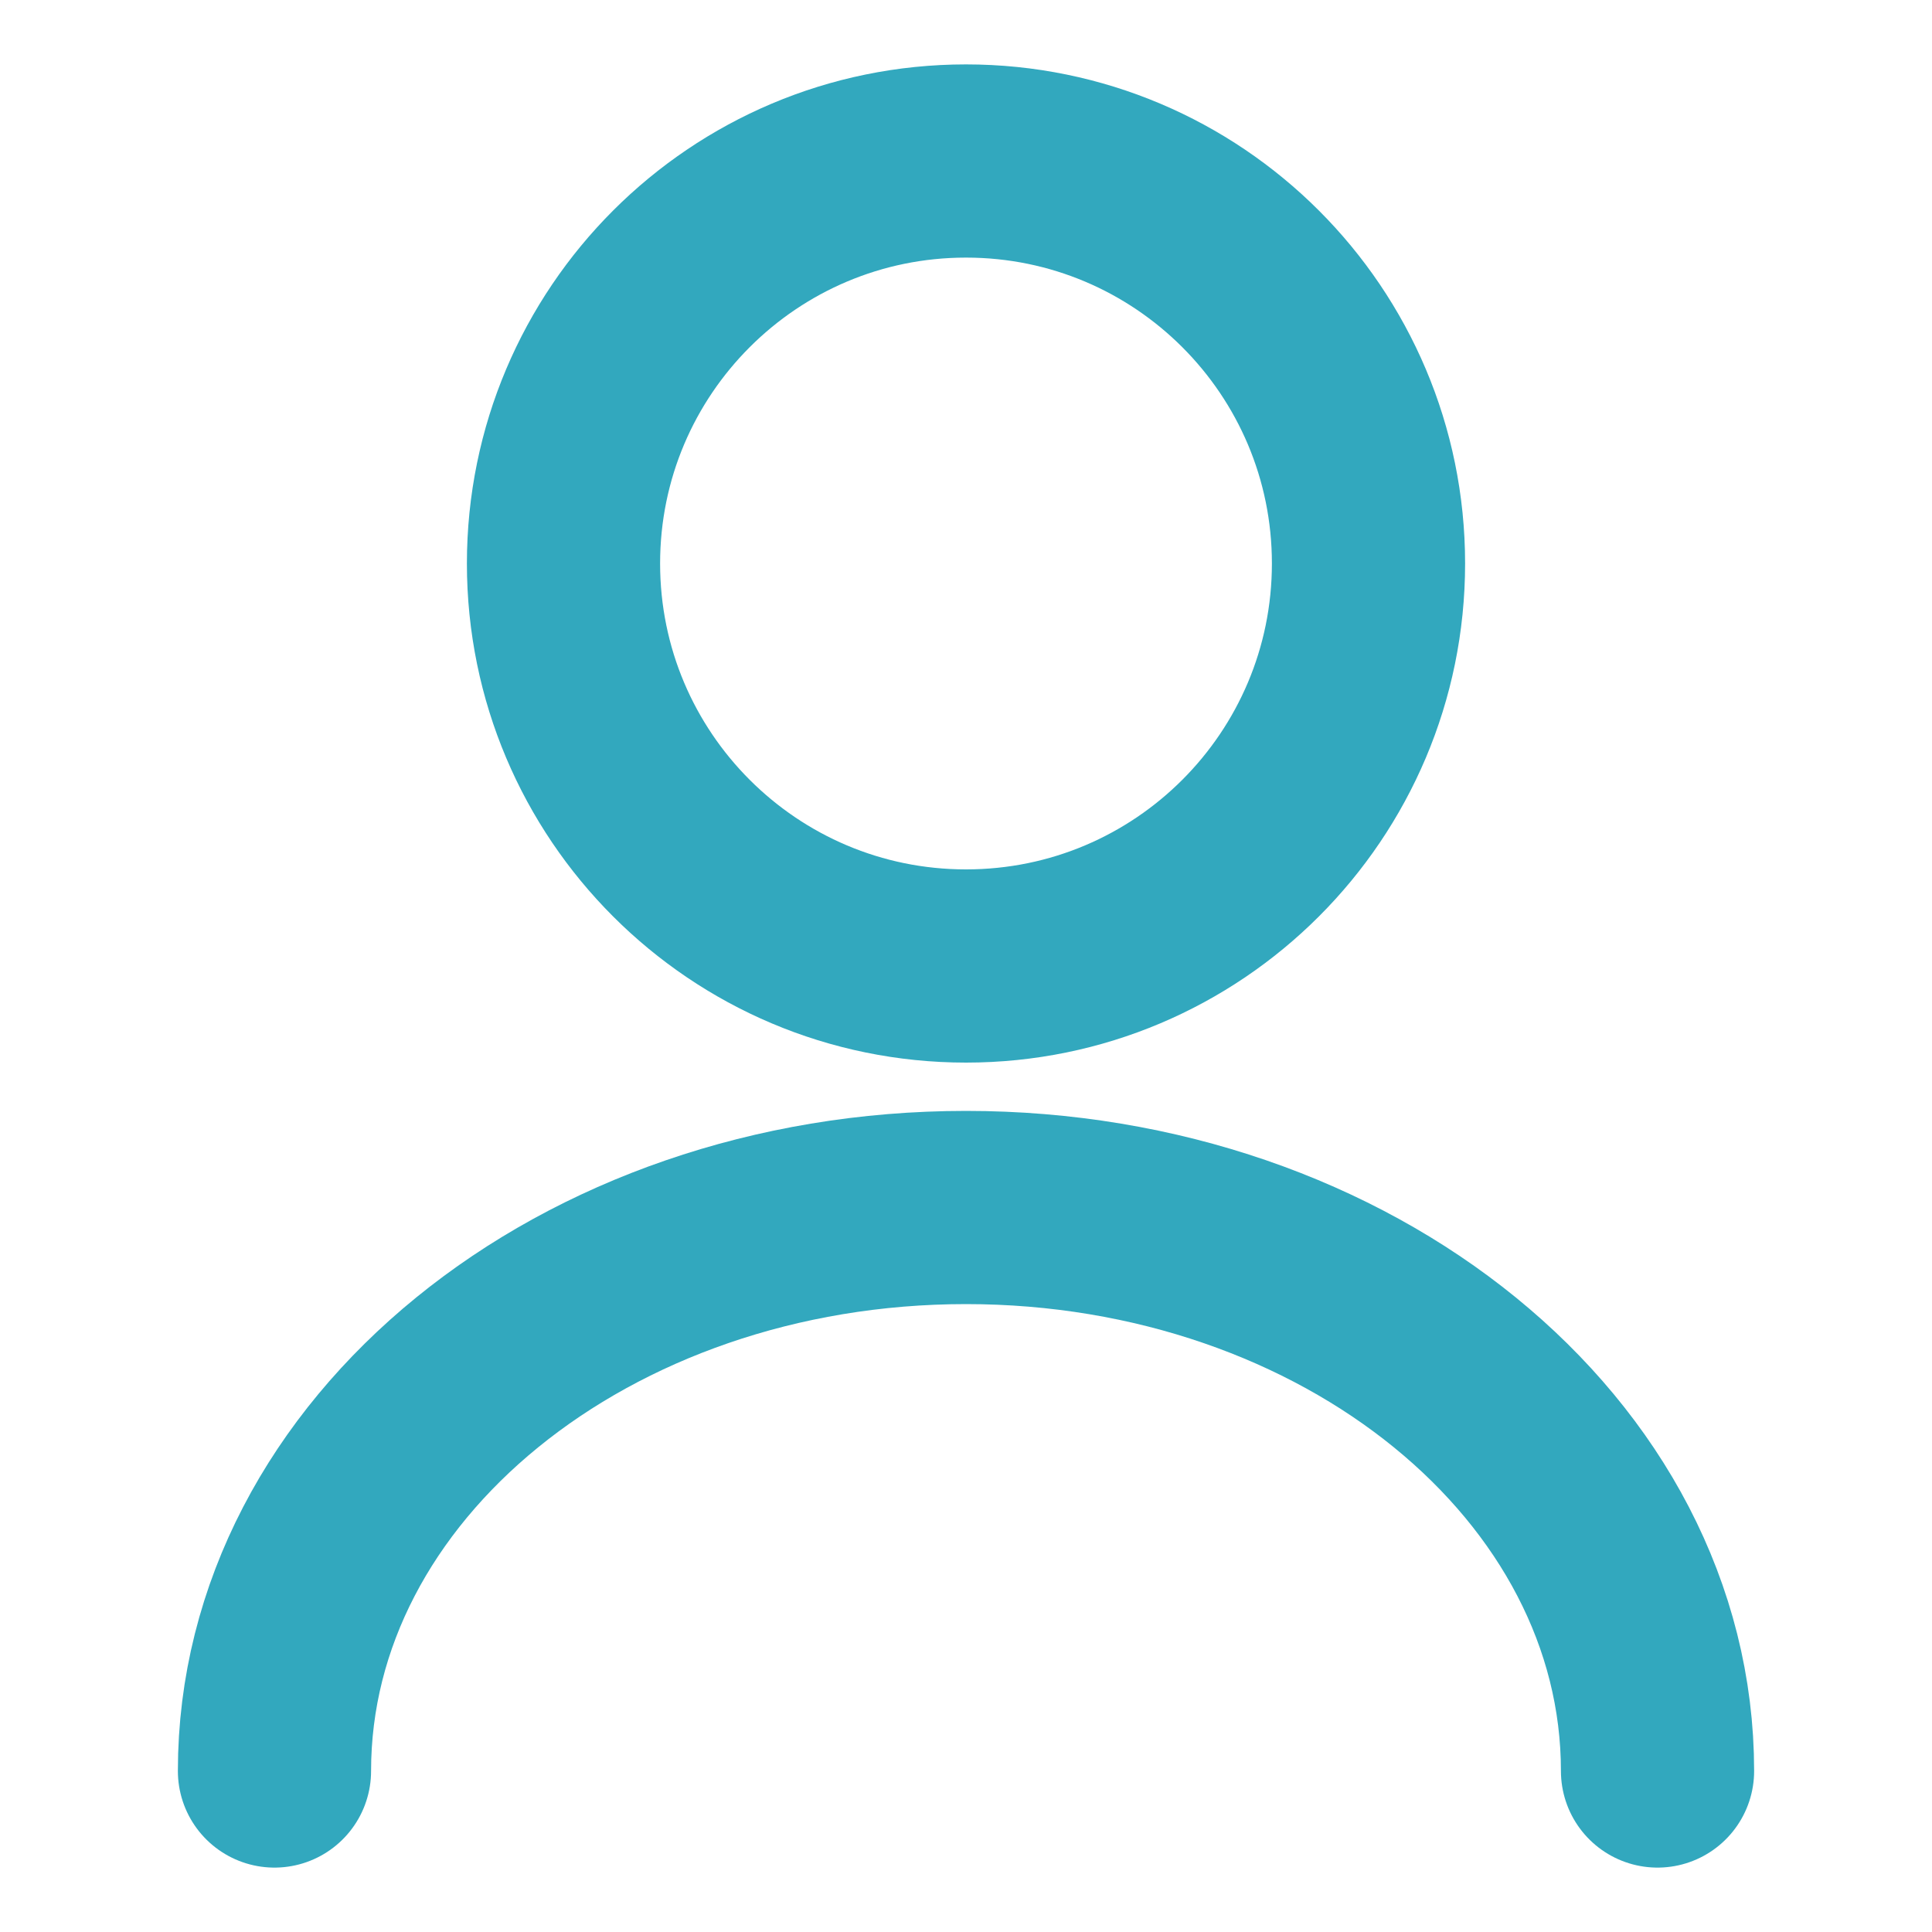
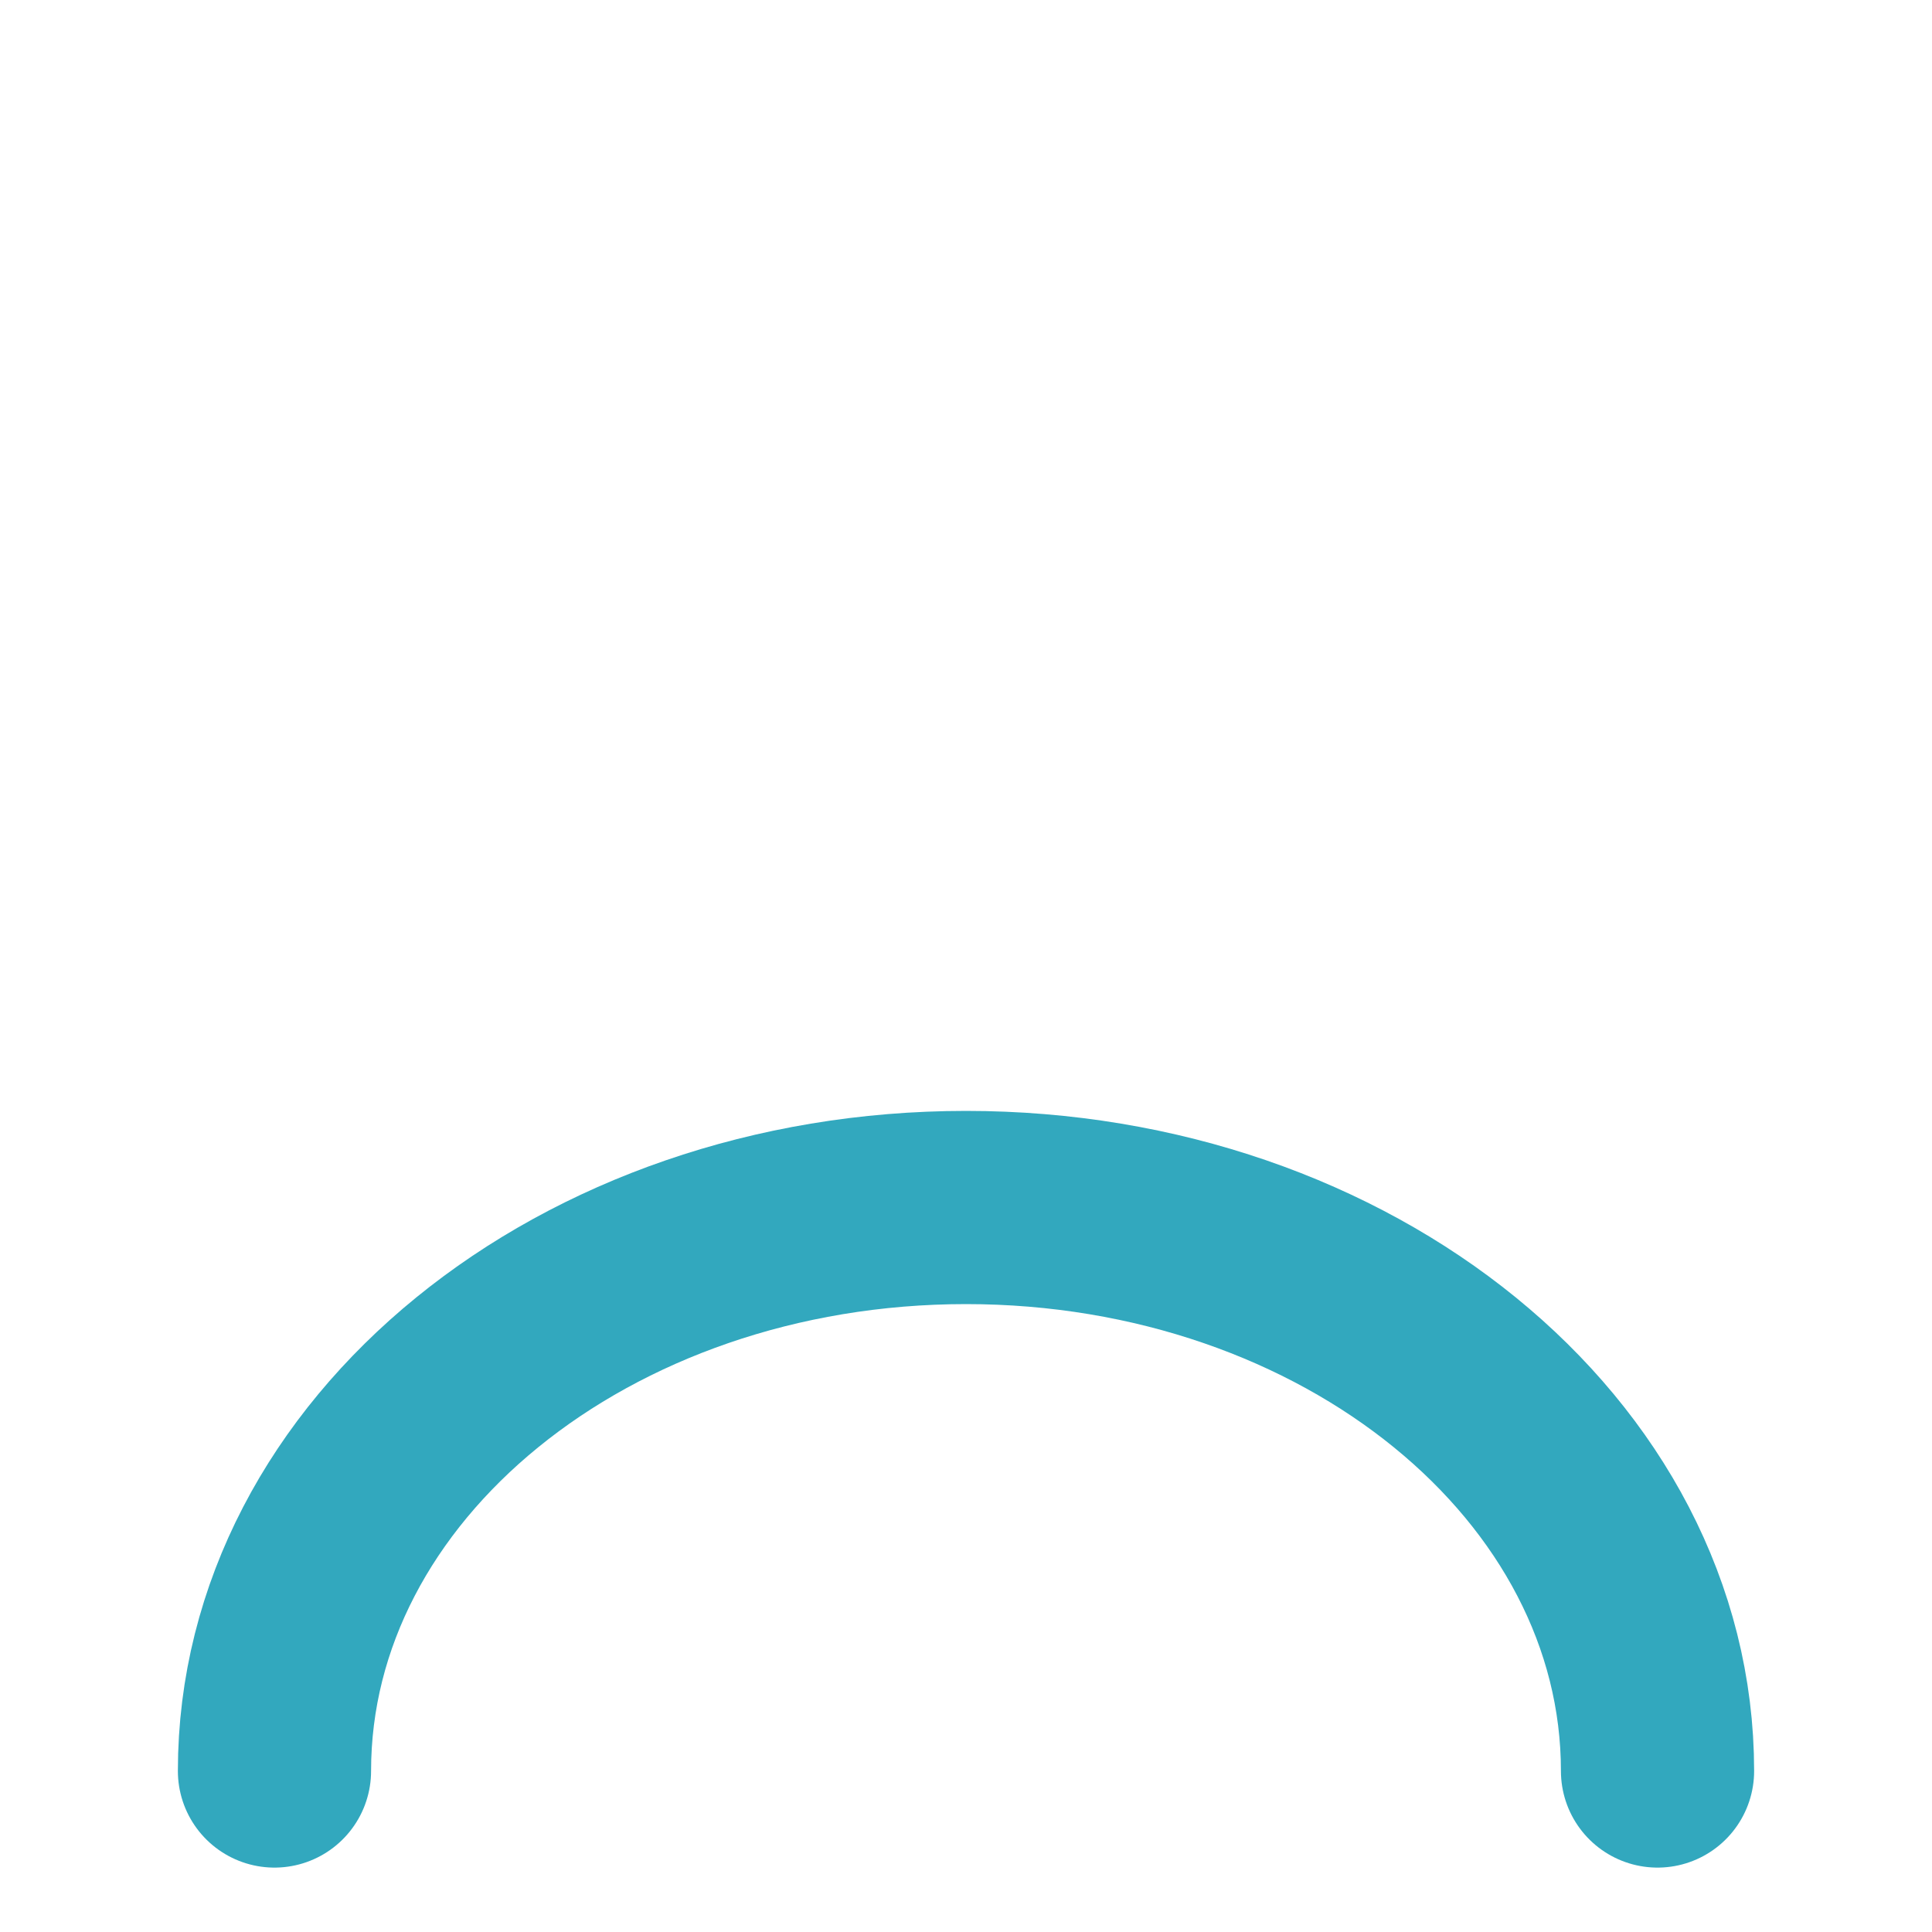
<svg xmlns="http://www.w3.org/2000/svg" width="15" height="15" viewBox="0 0 15 15" fill="none">
-   <path d="M7.5 7.5C9.226 7.5 10.625 6.101 10.625 4.375C10.625 2.649 9.226 1.25 7.5 1.25C5.774 1.25 4.375 2.649 4.375 4.375C4.375 6.101 5.774 7.5 7.5 7.5Z" stroke="#32A8BE" stroke-width="1.5" stroke-linecap="round" stroke-linejoin="round" />
  <path d="M12.869 13.75C12.869 11.331 10.463 9.375 7.5 9.375C4.538 9.375 2.131 11.331 2.131 13.75" stroke="#32A8BE" stroke-width="1.5" stroke-linecap="round" stroke-linejoin="round" />
</svg>